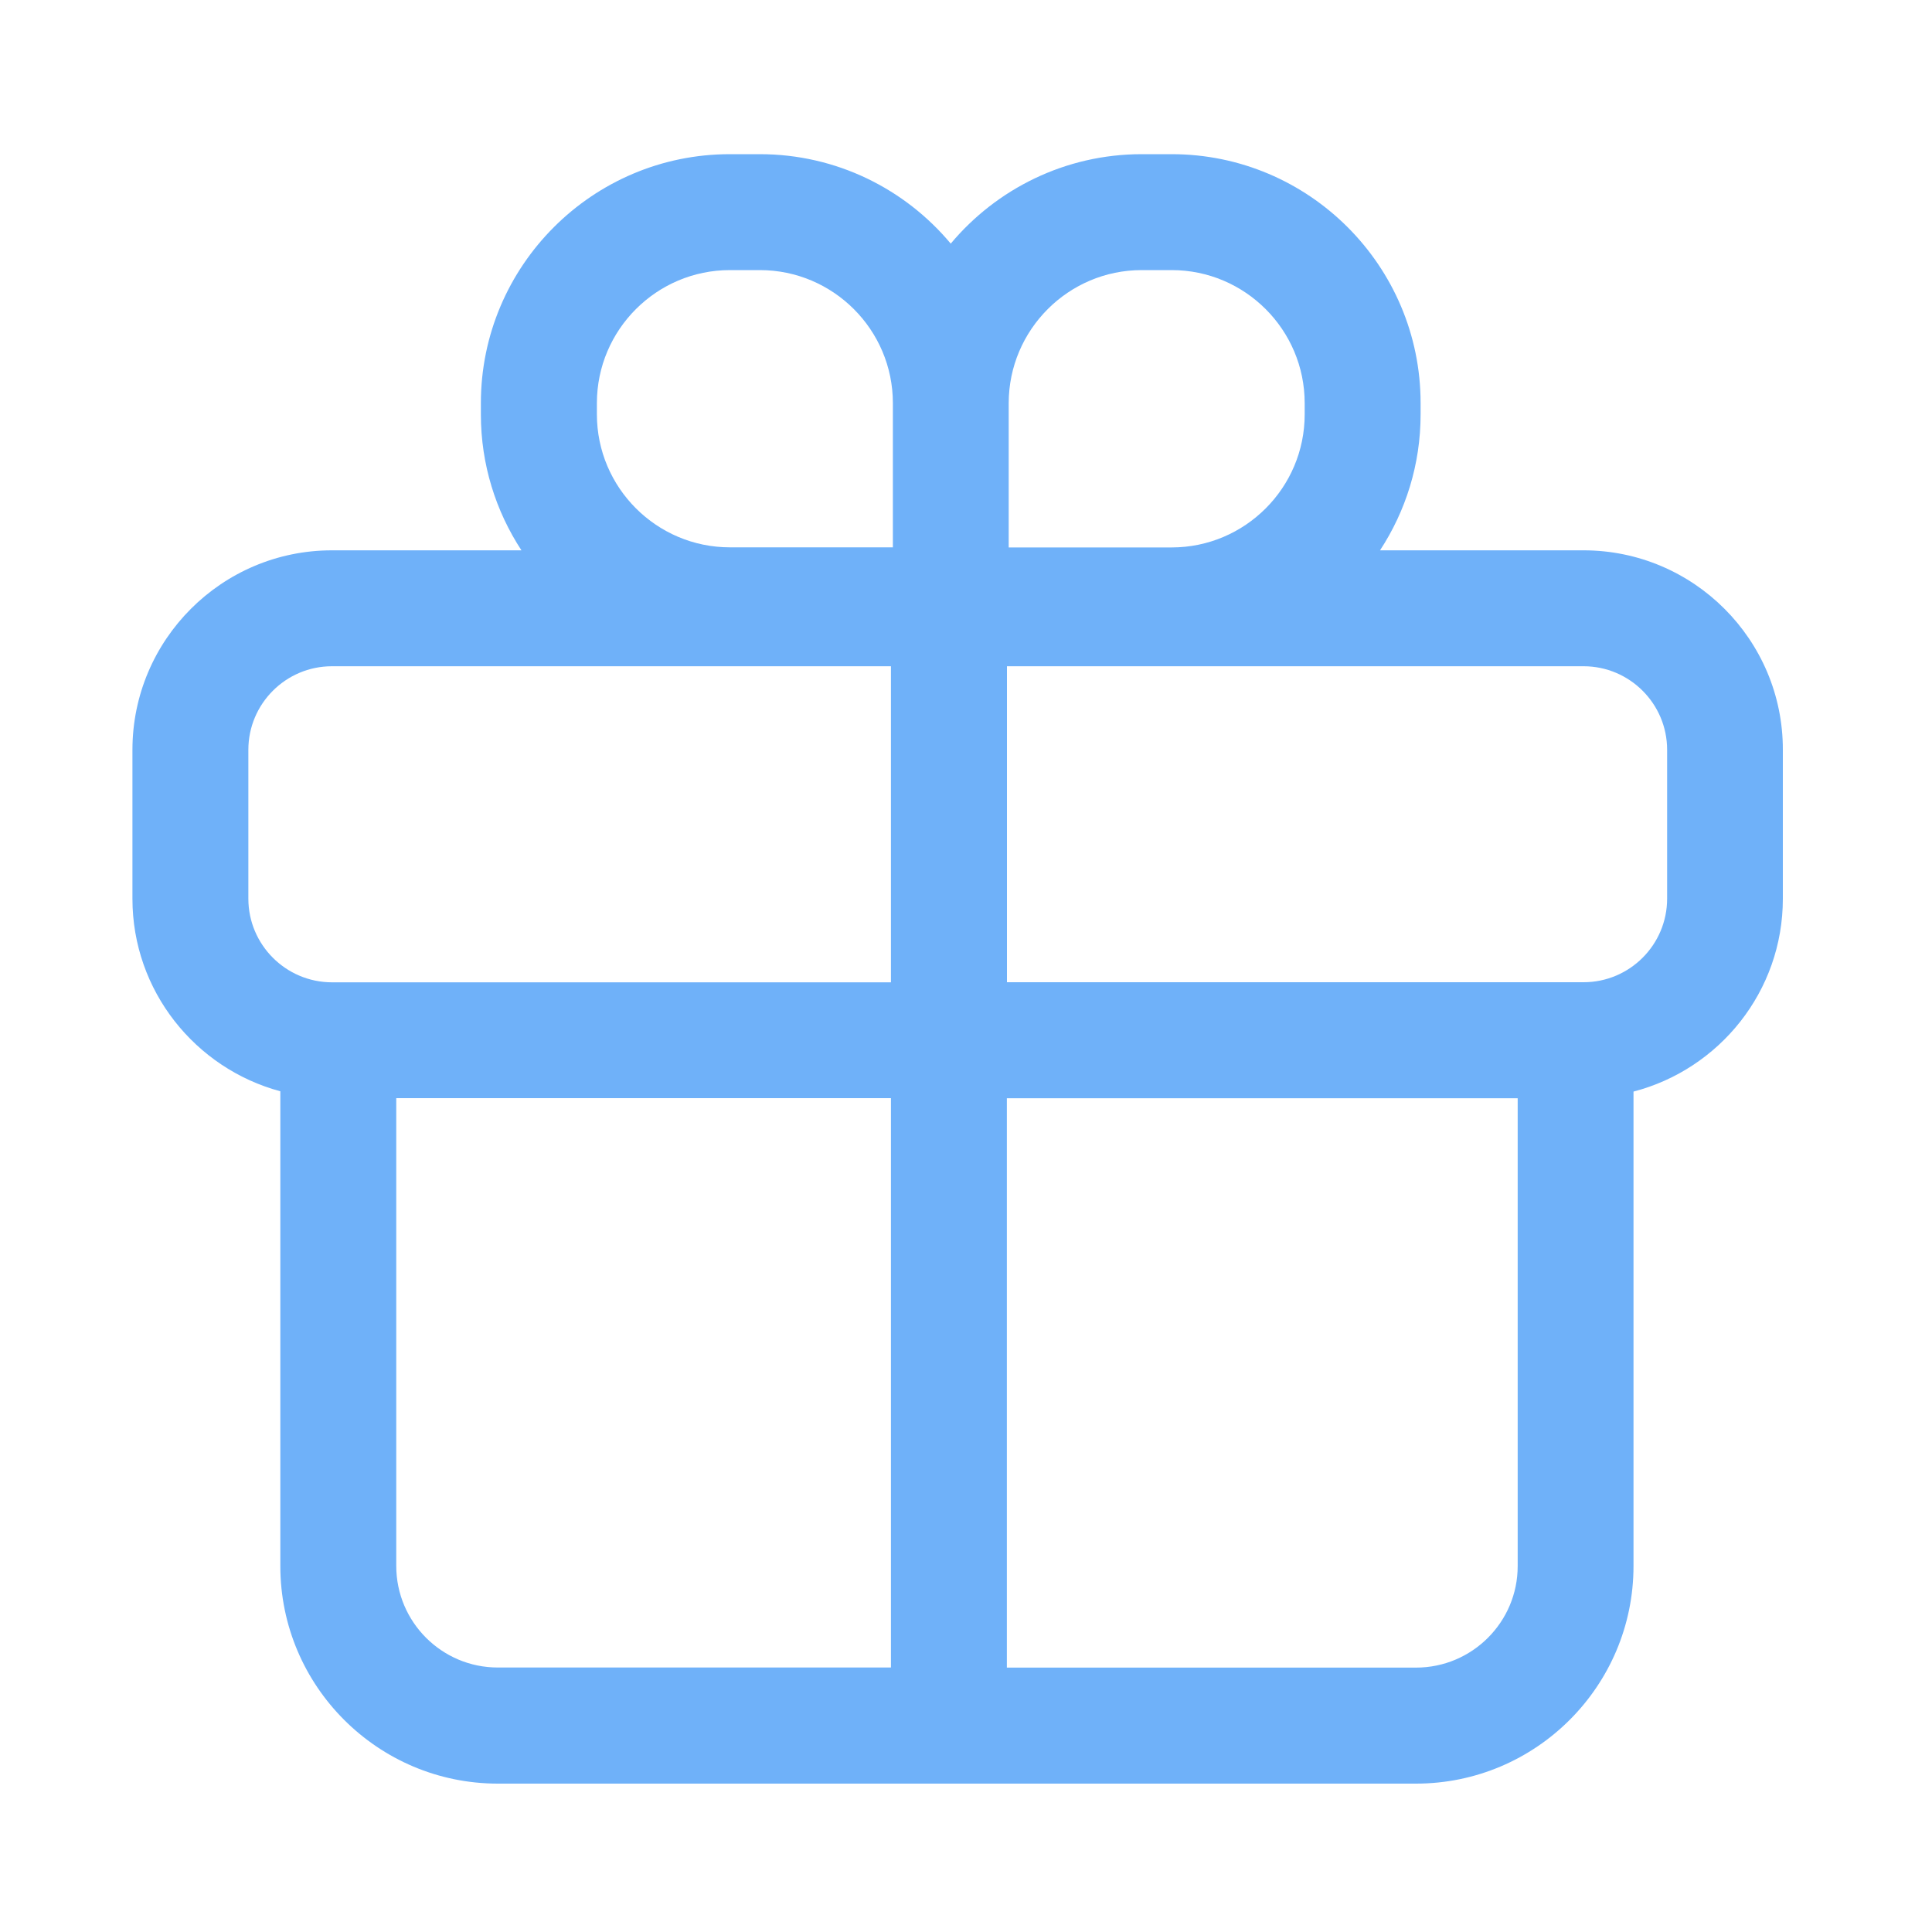
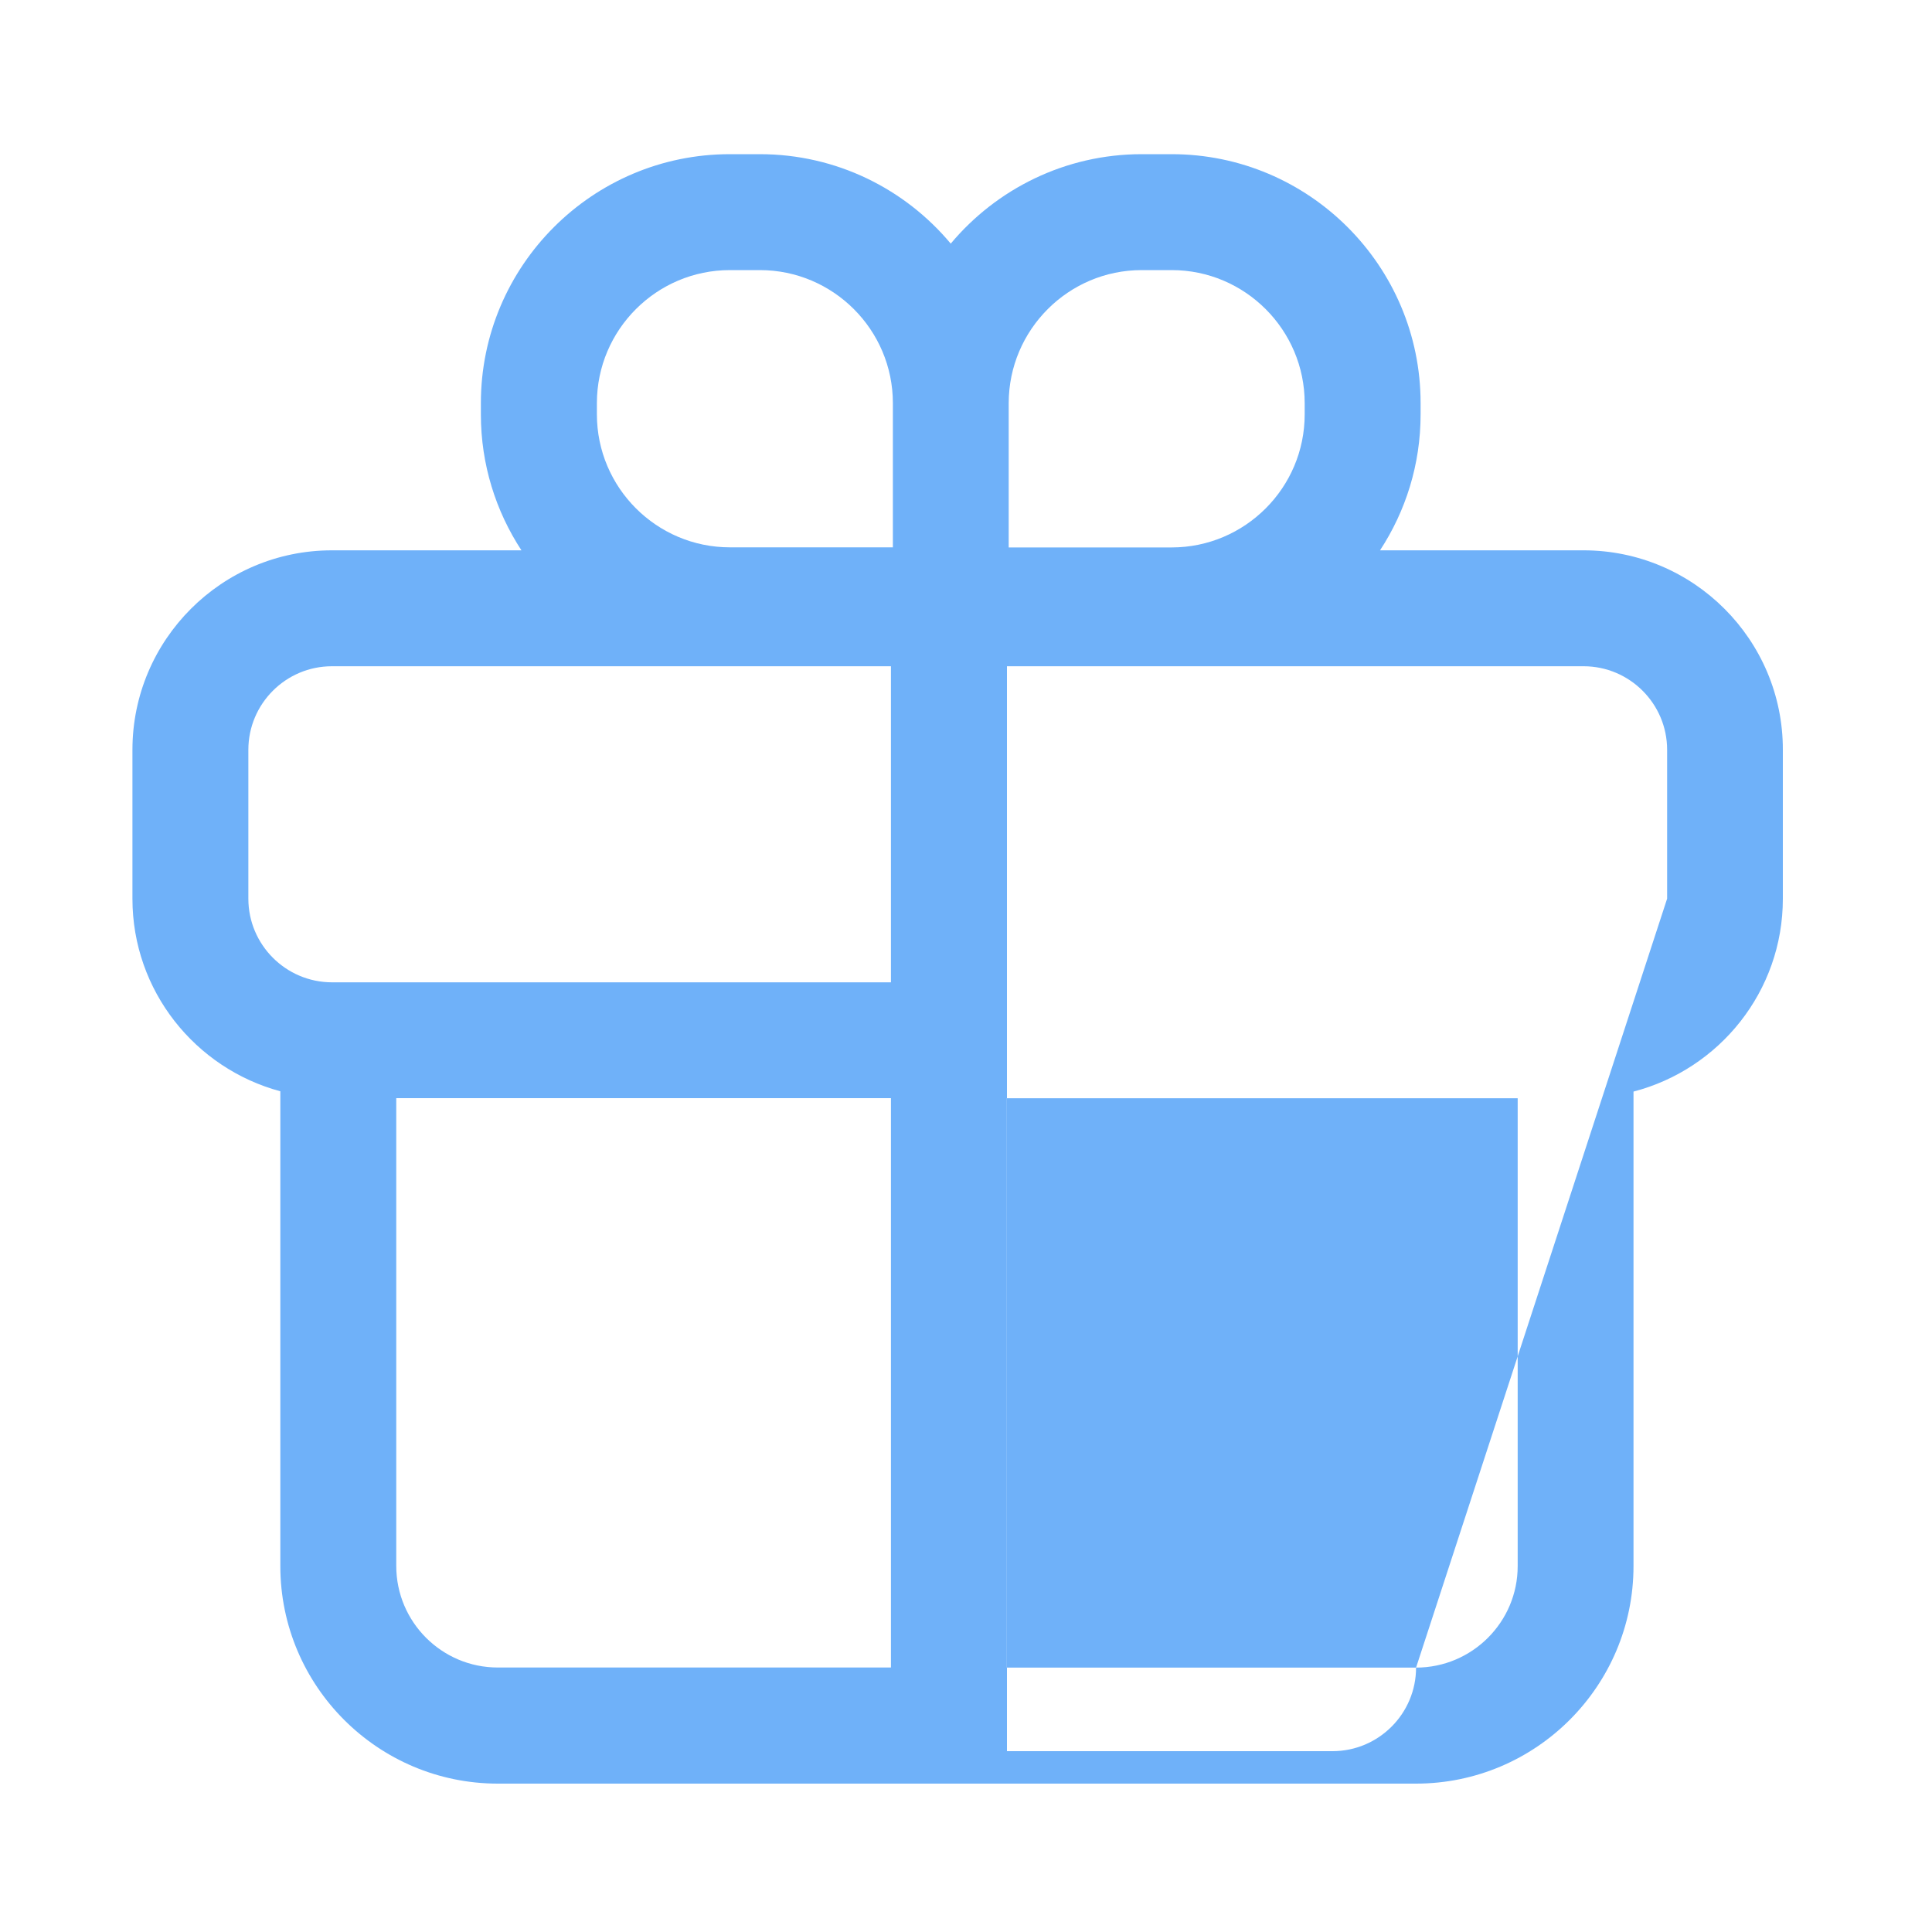
<svg xmlns="http://www.w3.org/2000/svg" class="icon" viewBox="0 0 1024 1024" width="200" height="200">
-   <path d="M839.322 291.686H731.443c13.568-20.736 21.504-45.465 21.504-72.038v-5.99c0-72.756-59.187-131.943-131.942-131.943h-15.872c-40.602 0-77.005 18.483-101.223 47.411-24.217-28.979-60.57-47.41-101.222-47.41h-15.872c-72.755 0-131.942 59.186-131.942 131.942v5.99c0 26.573 7.936 51.302 21.504 72.038H175.923c-58.317 0-105.728 47.412-105.728 105.728v78.95c0 48.846 33.331 89.908 78.387 102.042v251.648c0 63.59 51.712 115.303 115.303 115.303H750.49c63.59 0 115.302-51.712 115.302-115.303V578.56c45.466-11.827 79.155-53.094 79.155-102.195v-78.95c.103-58.317-47.36-105.729-105.625-105.729zm-234.19-148.53h15.873c38.86 0 70.502 31.64 70.502 70.502v5.99c0 38.86-31.641 70.502-70.502 70.502H534.63v-76.492c.052-38.861 31.642-70.503 70.503-70.503zm-288.767 70.502c0-38.861 31.641-70.503 70.502-70.503h15.872c38.861 0 70.503 31.642 70.503 70.503v76.441h-86.375c-38.86 0-70.502-31.641-70.502-70.502v-5.94zm-184.73 262.656v-78.9c0-24.422 19.866-44.288 44.288-44.288h296.295v167.527H175.923c-24.422-.051-44.288-19.917-44.288-44.34zm78.387 353.638v-247.91h262.196v301.772H263.936c-29.747.052-53.914-24.115-53.914-53.862zm540.519 53.914H533.658V582.093h270.745v247.91c.051 29.696-24.166 53.863-53.862 53.863zM883.61 476.314c0 24.422-19.866 44.288-44.288 44.288H533.709V353.126h305.613c24.422 0 44.288 19.866 44.288 44.288v78.9z" fill="#6FB1F9" />
+   <path d="M839.322 291.686H731.443c13.568-20.736 21.504-45.465 21.504-72.038v-5.99c0-72.756-59.187-131.943-131.942-131.943h-15.872c-40.602 0-77.005 18.483-101.223 47.411-24.217-28.979-60.57-47.41-101.222-47.41h-15.872c-72.755 0-131.942 59.186-131.942 131.942v5.99c0 26.573 7.936 51.302 21.504 72.038H175.923c-58.317 0-105.728 47.412-105.728 105.728v78.95c0 48.846 33.331 89.908 78.387 102.042v251.648c0 63.59 51.712 115.303 115.303 115.303H750.49c63.59 0 115.302-51.712 115.302-115.303V578.56c45.466-11.827 79.155-53.094 79.155-102.195v-78.95c.103-58.317-47.36-105.729-105.625-105.729zm-234.19-148.53h15.873c38.86 0 70.502 31.64 70.502 70.502v5.99c0 38.86-31.641 70.502-70.502 70.502H534.63v-76.492c.052-38.861 31.642-70.503 70.503-70.503zm-288.767 70.502c0-38.861 31.641-70.503 70.502-70.503h15.872c38.861 0 70.503 31.642 70.503 70.503v76.441h-86.375c-38.86 0-70.502-31.641-70.502-70.502v-5.94zm-184.73 262.656v-78.9c0-24.422 19.866-44.288 44.288-44.288h296.295v167.527H175.923c-24.422-.051-44.288-19.917-44.288-44.34zm78.387 353.638v-247.91h262.196v301.772H263.936c-29.747.052-53.914-24.115-53.914-53.862zm540.519 53.914H533.658V582.093h270.745v247.91c.051 29.696-24.166 53.863-53.862 53.863zc0 24.422-19.866 44.288-44.288 44.288H533.709V353.126h305.613c24.422 0 44.288 19.866 44.288 44.288v78.9z" fill="#6FB1F9" />
</svg>